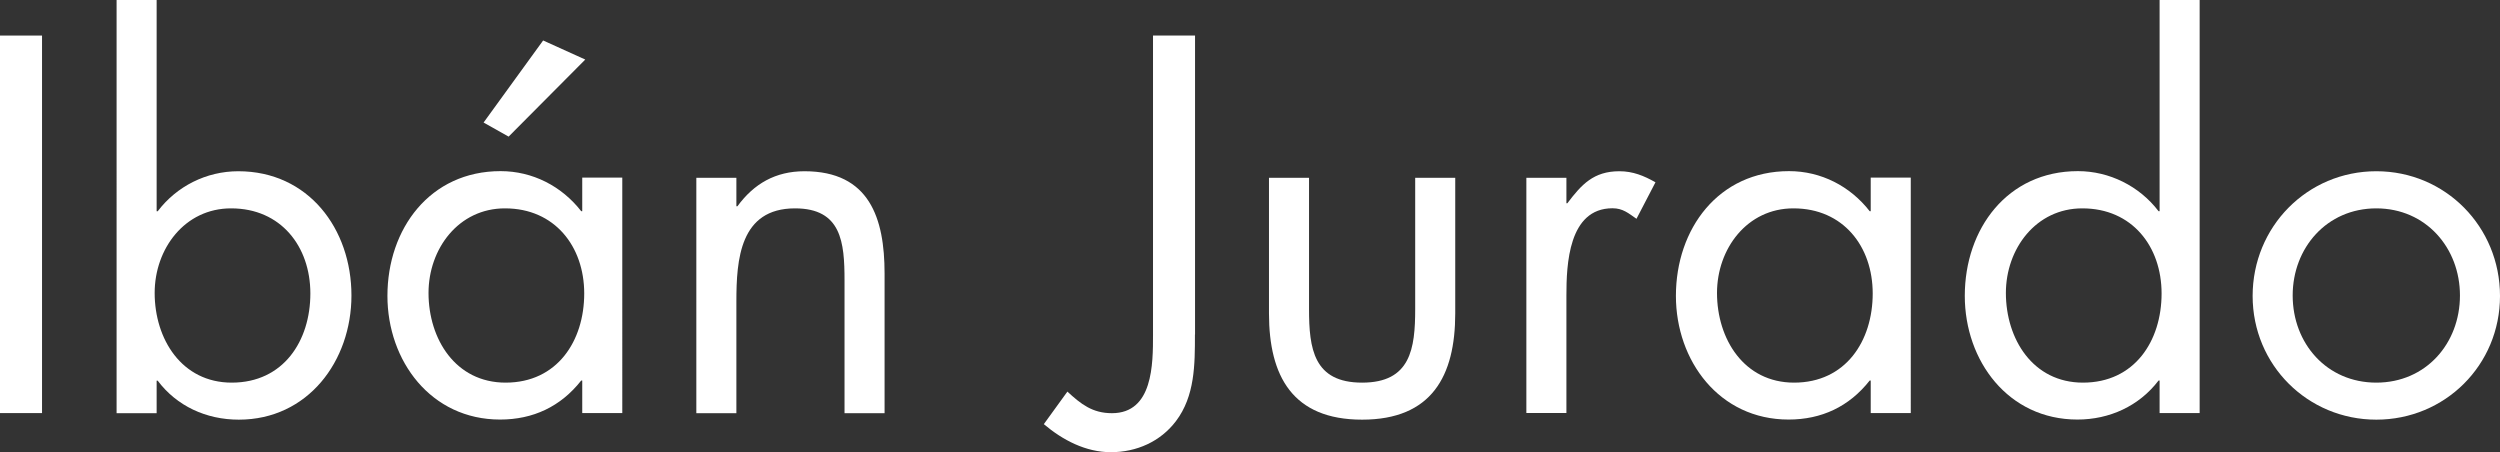
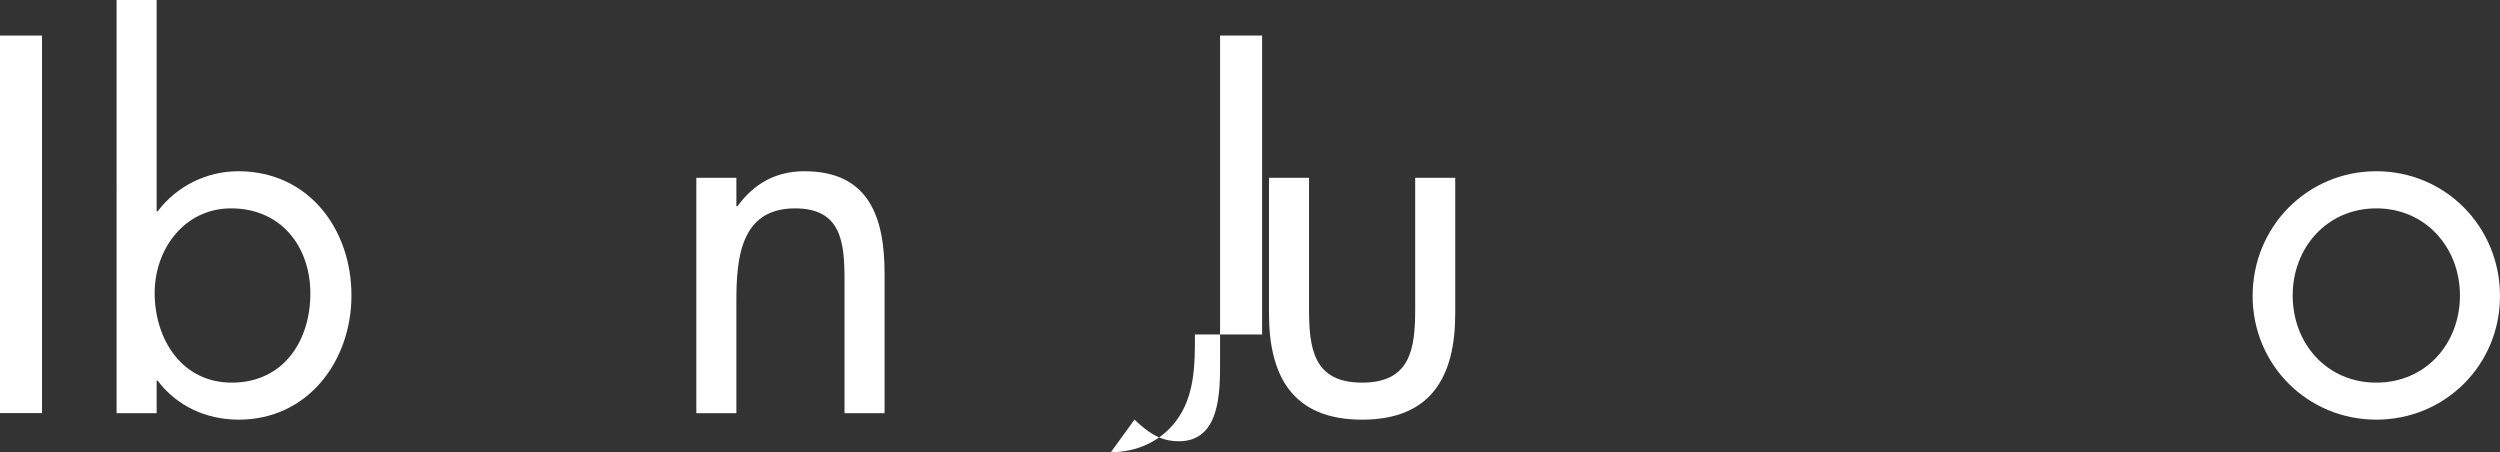
<svg xmlns="http://www.w3.org/2000/svg" x="0px" y="0px" viewBox="0 0 239.72 43.36" style="enable-background:new 0 0 239.72 43.36;" xml:space="preserve">
  <rect x="0" y="0" width="239.72" height="43.36" fill="#333333" stroke="none" />
  <style type="text/css">	.st0{opacity:0.8;}	.st1{fill-rule:evenodd;clip-rule:evenodd;fill:#FFFFFF;}	.st2{fill-rule:evenodd;clip-rule:evenodd;fill:#231F20;}	.st3{fill-rule:evenodd;clip-rule:evenodd;fill:#606060;}	.st4{fill:#E23B3B;}	.st5{fill:#939393;stroke:#939393;stroke-width:3;stroke-miterlimit:10;}	.st6{fill-rule:evenodd;clip-rule:evenodd;fill:#B54364;}	.st7{fill:#FFFFFF;}	.st8{fill:#F4AEAE;}</style>
  <g id="Capa_5" />
  <g id="Capa_4">
    <g>
      <path class="st7" d="M4.03,39.61H0V3.41h4.03V39.61z" />
      <path class="st7" d="M11.18,0h3.84v20.26h0.1c1.82-2.4,4.66-3.84,7.73-3.84c6.72,0,10.85,5.52,10.85,11.91   c0,6.29-4.18,11.91-10.8,11.91c-3.12,0-5.95-1.3-7.78-3.74h-0.1v3.12h-3.84V0z M14.83,28.09c0,4.42,2.59,8.6,7.39,8.6   c4.95,0,7.54-3.99,7.54-8.55c0-4.51-2.83-8.16-7.59-8.16C17.71,19.97,14.83,23.86,14.83,28.09z" />
-       <path class="st7" d="M59.67,39.61h-3.84v-3.12h-0.1c-1.97,2.5-4.61,3.74-7.78,3.74c-6.63,0-10.8-5.62-10.8-11.86   c0-6.43,4.08-11.96,10.85-11.96c3.07,0,5.86,1.44,7.73,3.84h0.1v-3.22h3.84V39.61z M41.09,28.09c0,4.42,2.59,8.6,7.39,8.6   c4.95,0,7.54-3.99,7.54-8.55c0-4.51-2.83-8.16-7.59-8.16C43.97,19.97,41.09,23.86,41.09,28.09z M56.12,5.71l-7.35,7.39l-2.4-1.35   l5.71-7.87L56.12,5.71z" />
      <path class="st7" d="M70.61,19.78h0.1c1.58-2.16,3.65-3.36,6.43-3.36c6.24,0,7.68,4.51,7.68,9.8v13.4h-3.84V26.89   c0-3.65-0.29-6.91-4.75-6.91c-5.28,0-5.62,4.9-5.62,8.93v10.71h-3.84V17.05h3.84V19.78z" />
-       <path class="st7" d="M114.58,32.07c0,2.88,0,5.91-1.82,8.31c-1.49,1.97-3.79,2.98-6.24,2.98c-2.4,0-4.61-1.15-6.43-2.69l2.26-3.12   c1.3,1.2,2.4,2.07,4.27,2.07c3.94,0,3.94-4.71,3.94-7.54V3.41h4.03V32.07z" />
+       <path class="st7" d="M114.58,32.07c0,2.88,0,5.91-1.82,8.31c-1.49,1.97-3.79,2.98-6.24,2.98l2.26-3.12   c1.3,1.2,2.4,2.07,4.27,2.07c3.94,0,3.94-4.71,3.94-7.54V3.41h4.03V32.07z" />
      <path class="st7" d="M125.52,29.63c0,3.79,0.43,7.06,5.09,7.06c4.66,0,5.09-3.27,5.09-7.06V17.05h3.84v13.01   c0,6-2.26,10.18-8.93,10.18c-6.67,0-8.93-4.18-8.93-10.18V17.05h3.84V29.63z" />
-       <path class="st7" d="M150.19,19.49h0.1c1.35-1.78,2.5-3.07,4.99-3.07c1.3,0,2.35,0.43,3.46,1.06l-1.82,3.5   c-0.77-0.53-1.3-1.01-2.3-1.01c-4.23,0-4.42,5.43-4.42,8.35v11.28h-3.84V17.05h3.84V19.49z" />
-       <path class="st7" d="M183.22,39.61h-3.84v-3.12h-0.1c-1.97,2.5-4.61,3.74-7.78,3.74c-6.63,0-10.8-5.62-10.8-11.86   c0-6.43,4.08-11.96,10.85-11.96c3.07,0,5.86,1.44,7.73,3.84h0.1v-3.22h3.84V39.61z M164.64,28.09c0,4.42,2.59,8.6,7.39,8.6   c4.95,0,7.54-3.99,7.54-8.55c0-4.51-2.83-8.16-7.59-8.16C167.52,19.97,164.64,23.86,164.64,28.09z" />
-       <path class="st7" d="M207.08,36.49h-0.1c-1.87,2.45-4.71,3.74-7.78,3.74c-6.63,0-10.8-5.62-10.8-11.86   c0-6.43,4.08-11.96,10.85-11.96c3.02,0,5.9,1.44,7.73,3.84h0.1V0h3.84v39.61h-3.84V36.49z M192.34,28.09c0,4.42,2.59,8.6,7.39,8.6   c4.95,0,7.54-3.99,7.54-8.55c0-4.51-2.83-8.16-7.59-8.16C195.22,19.97,192.34,23.86,192.34,28.09z" />
      <path class="st7" d="M216,28.38c0-6.63,5.23-11.96,11.86-11.96c6.63,0,11.86,5.33,11.86,11.96s-5.28,11.86-11.86,11.86   C221.28,40.24,216,35,216,28.38z M219.84,28.33c0,4.61,3.27,8.36,8.02,8.36s8.02-3.75,8.02-8.36c0-4.56-3.27-8.35-8.02-8.35   S219.84,23.77,219.84,28.33z" />
    </g>
  </g>
  <g id="Capa_3" />
  <g id="Capa_2" />
  <g id="Capa_1" />
</svg>